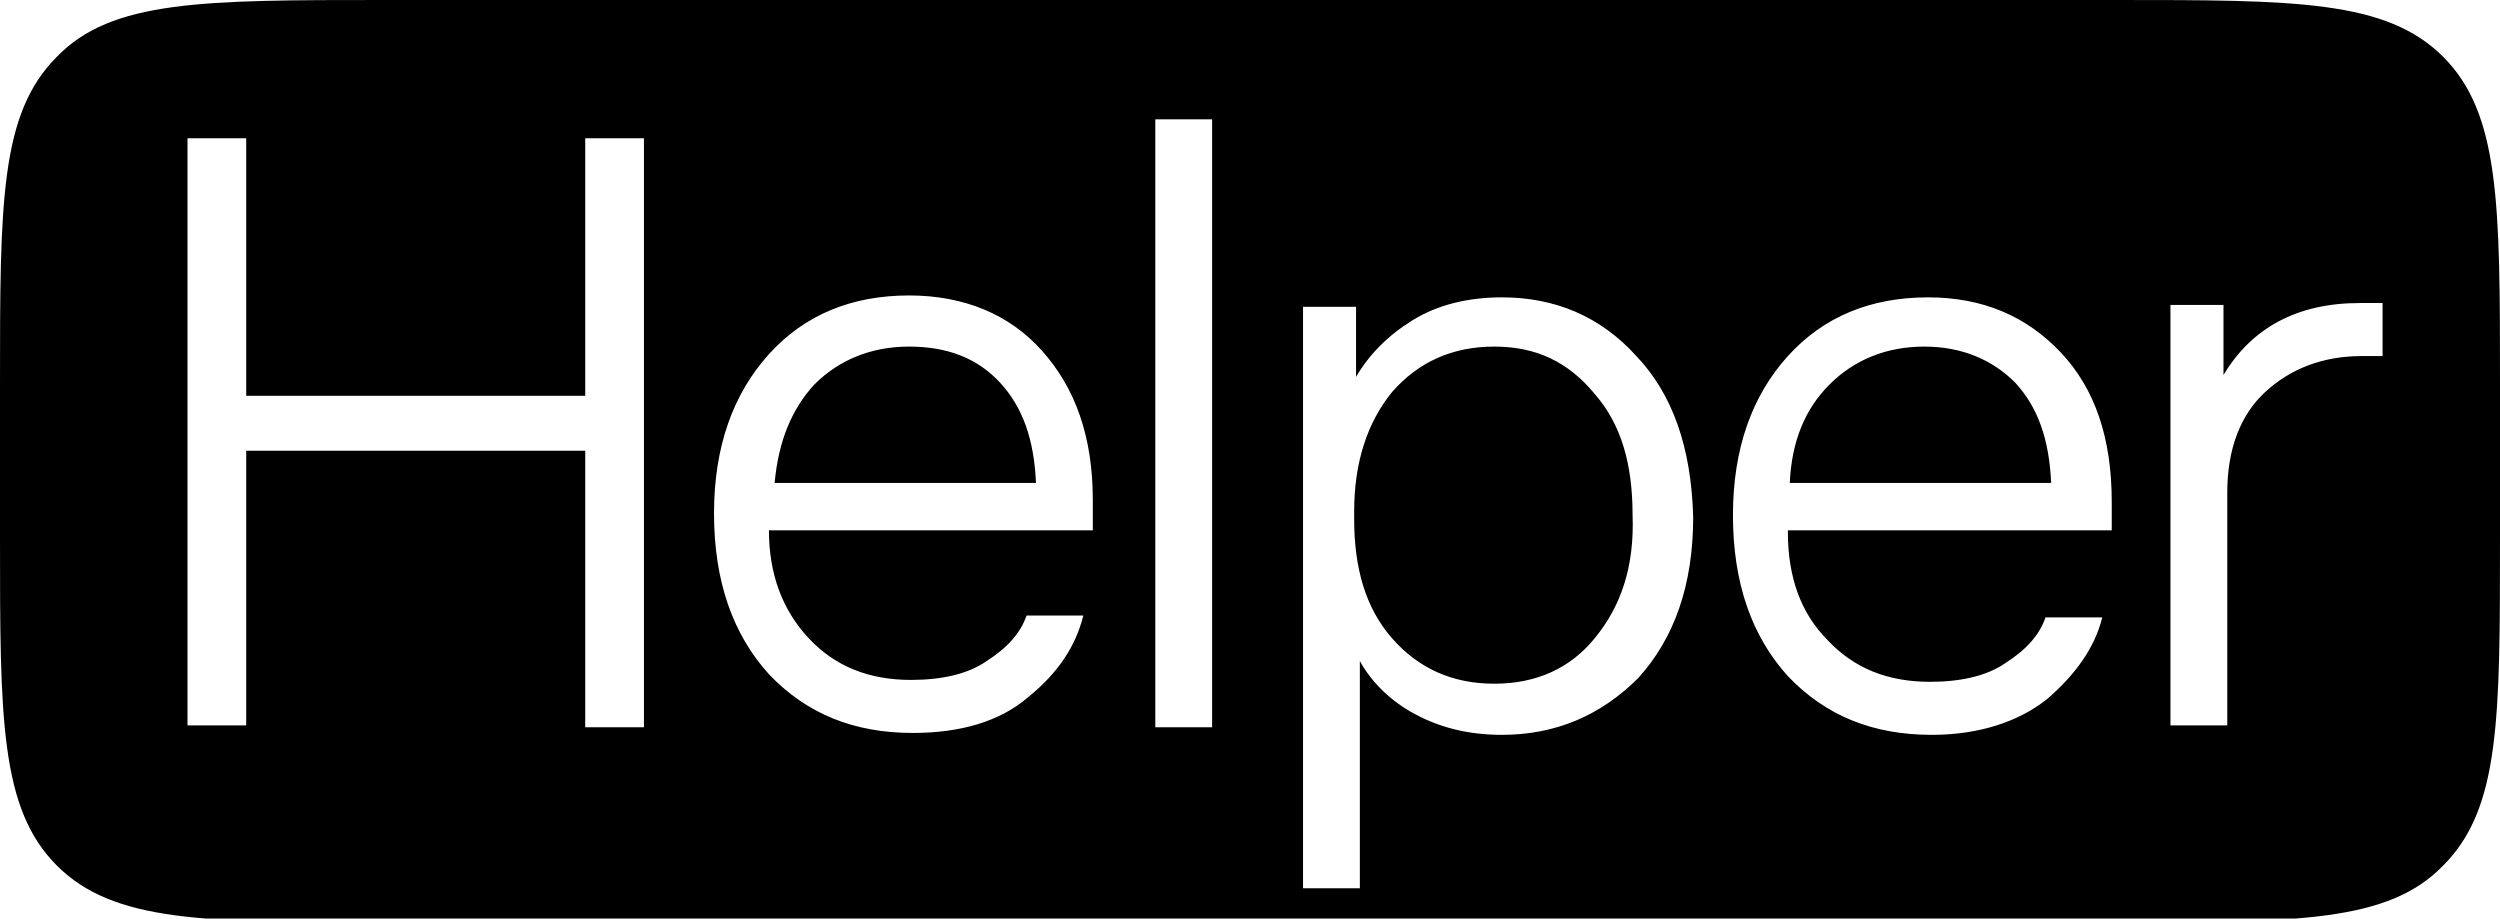
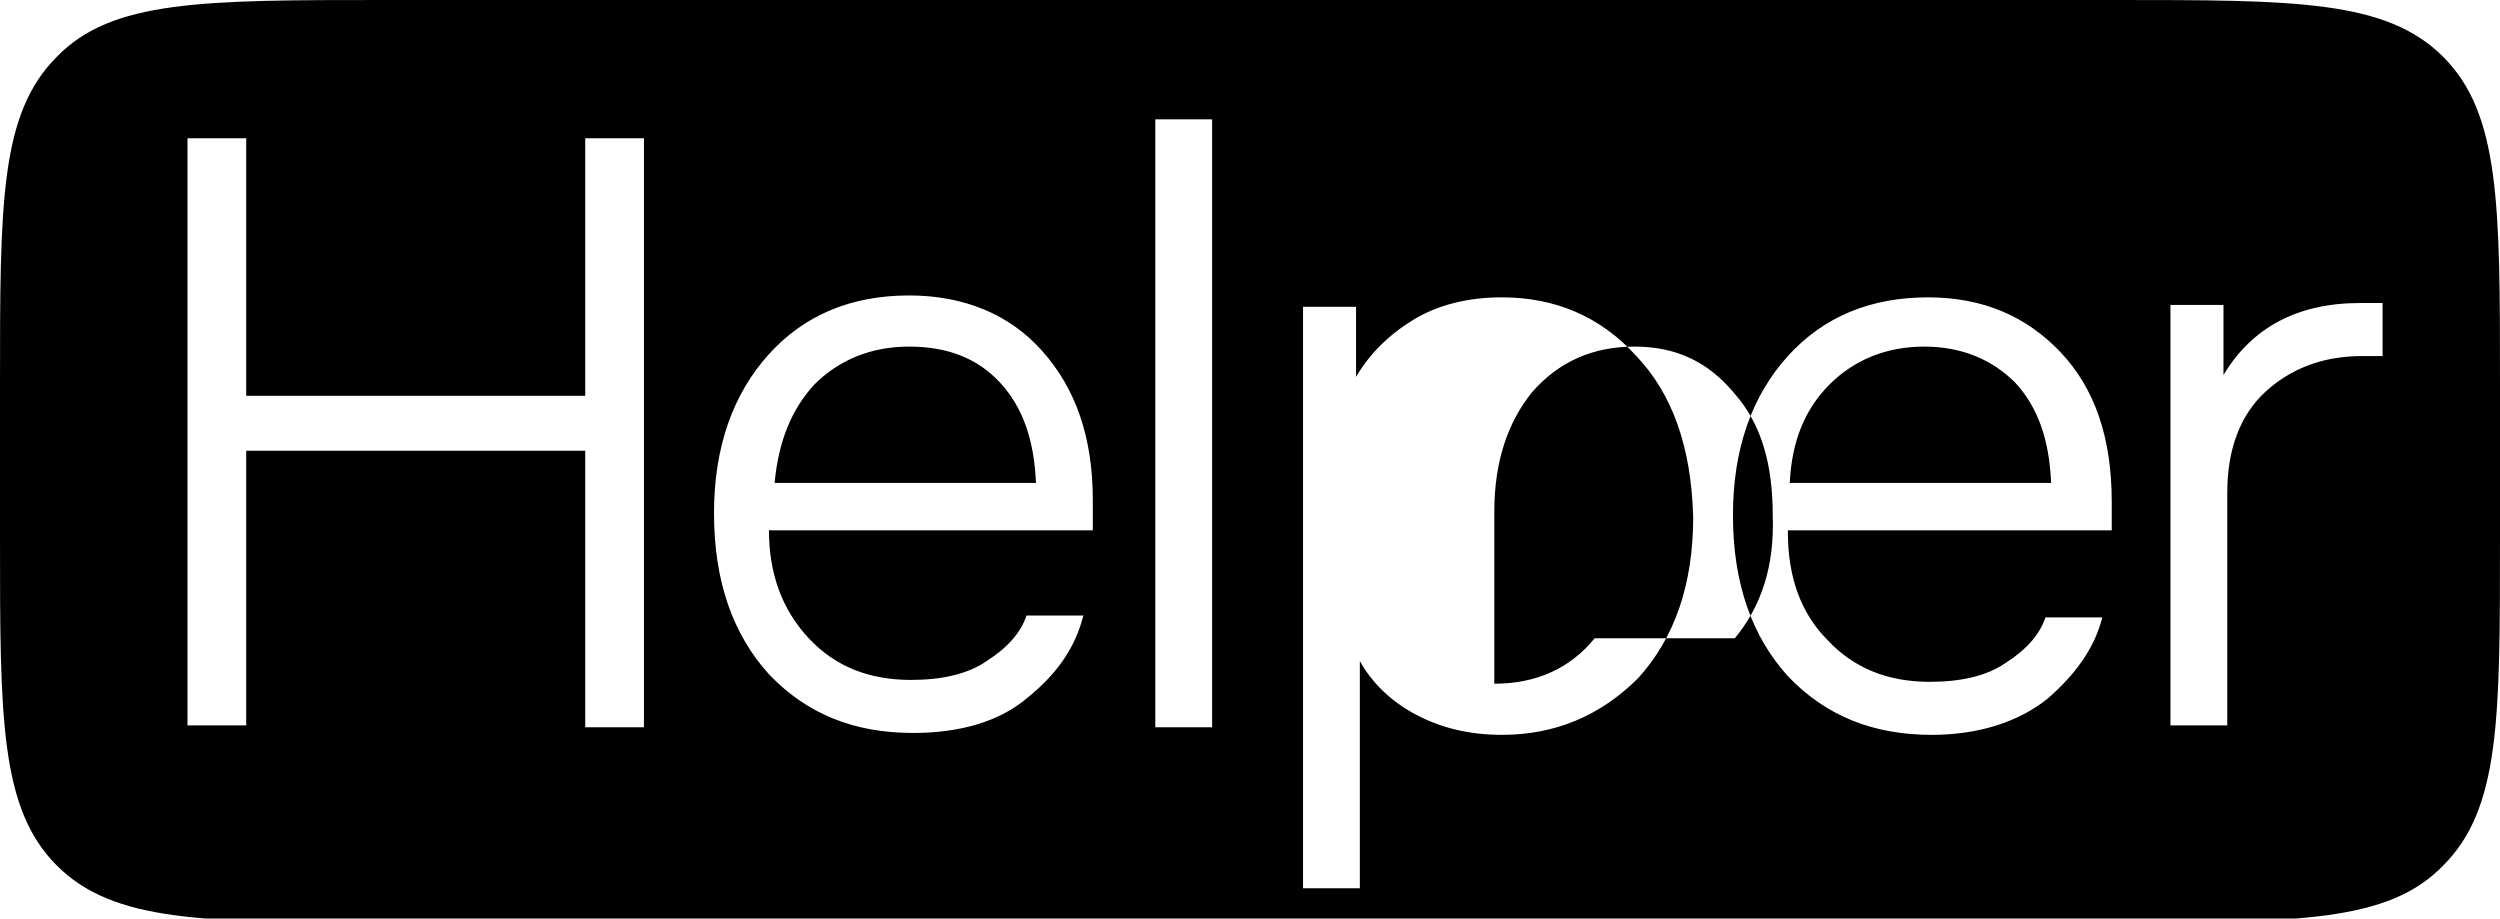
<svg xmlns="http://www.w3.org/2000/svg" viewBox="0 0 132 48.5" width="132" height="48.5">
-   <path d="M3 3c-3 3-3 7.7-3 17.3v8.1c0 9.5 0 14.3 3 17.3s7.8 3 17.3 3h91.4c9.6 0 14.4 0 17.3-3 3-3 3-7.7 3-17.3v-8.1c0-9.5 0-14.3-3-17.3s-7.8-3-17.3-3H20.3C10.7 0 5.9 0 3 3zm61 3.3v32.1h-3V6.3h3zm-54.1 32H13V23.8h17.9v14.6H34V7.3h-3.1v13.6H13V7.3H9.9v31zm31-10.3h16.8v-1.6c0-3.3-.9-5.9-2.7-7.9-1.7-1.9-4.1-2.9-7-2.9-3 0-5.5 1-7.4 3.1s-2.9 4.9-2.9 8.4c0 3.6 1 6.4 2.9 8.5 2 2.1 4.5 3.1 7.6 3.1 2.5 0 4.6-.6 6.1-1.9 1.6-1.3 2.5-2.7 2.9-4.3h-3c-.3.9-1 1.7-2.1 2.4-1 .7-2.4 1-4 1-2.2 0-4-.7-5.4-2.2s-2.1-3.4-2.1-5.7h0zm2.1-7.7c1.3-1.3 3-2 5-2s3.6.6 4.8 1.9 1.8 3 1.9 5.3H40.9c.2-2.2.9-3.9 2.1-5.2zm43.4-1.5c-1.9-2.1-4.3-3.1-7.1-3.1-1.8 0-3.4.4-4.7 1.2s-2.3 1.8-3 3v-3.7h-2.8v30.7h3v-12c.6 1.1 1.6 2.1 2.9 2.8s2.8 1.1 4.6 1.1c2.8 0 5.2-1 7.2-3 1.9-2.1 2.9-4.9 2.9-8.5-.1-3.7-1.1-6.5-3-8.5zm-2.2 14.9c-1.3 1.6-3.1 2.4-5.3 2.4s-4-.8-5.4-2.4-2-3.7-2-6.3V27c0-2.6.7-4.7 2-6.3 1.4-1.6 3.2-2.4 5.4-2.4s3.9.8 5.3 2.5c1.4 1.6 2 3.7 2 6.4.1 2.7-.6 4.8-2 6.5zm27-5.7H94.4v.1c0 2.4.7 4.3 2.1 5.7 1.4 1.5 3.2 2.2 5.4 2.2 1.6 0 3-.3 4-1 1.1-.7 1.8-1.5 2.1-2.4h3c-.4 1.6-1.4 3-2.9 4.3-1.5 1.2-3.6 1.9-6.1 1.9-3.1 0-5.6-1-7.6-3.1-1.9-2.1-2.9-4.9-2.9-8.5 0-3.5 1-6.3 2.9-8.4s4.4-3.1 7.4-3.1c2.9 0 5.2 1 7 2.9s2.7 4.5 2.7 7.9V28zm-9.6-9.7c-2 0-3.7.7-5 2s-2 3-2.1 5.2h13.8c-.1-2.3-.7-4-1.9-5.3-1.2-1.2-2.8-1.9-4.8-1.9zm24.1-2.3h-1.1c-3.3 0-5.7 1.3-7.2 3.8v-3.7h-2.8v22.2h3V26c0-2.3.7-4.1 2-5.3s3-1.9 5.1-1.9h1.1V16z" fill-rule="evenodd" enable-background="new" />
+   <path d="M3 3c-3 3-3 7.7-3 17.3v8.1c0 9.5 0 14.3 3 17.3s7.8 3 17.3 3h91.4c9.6 0 14.4 0 17.3-3 3-3 3-7.7 3-17.3v-8.1c0-9.5 0-14.3-3-17.3s-7.8-3-17.3-3H20.3C10.7 0 5.9 0 3 3zm61 3.3v32.1h-3V6.3h3zm-54.1 32H13V23.8h17.9v14.6H34V7.3h-3.1v13.6H13V7.3H9.9v31zm31-10.3h16.8v-1.6c0-3.3-.9-5.9-2.7-7.9-1.7-1.9-4.1-2.9-7-2.9-3 0-5.5 1-7.4 3.1s-2.9 4.9-2.9 8.4c0 3.6 1 6.4 2.9 8.5 2 2.1 4.5 3.1 7.6 3.1 2.5 0 4.6-.6 6.1-1.9 1.6-1.3 2.5-2.7 2.9-4.3h-3c-.3.9-1 1.7-2.1 2.4-1 .7-2.4 1-4 1-2.2 0-4-.7-5.4-2.2s-2.1-3.4-2.1-5.7h0zm2.1-7.7c1.3-1.3 3-2 5-2s3.6.6 4.8 1.9 1.8 3 1.9 5.3H40.9c.2-2.2.9-3.9 2.1-5.2zm43.4-1.5c-1.9-2.1-4.3-3.1-7.1-3.1-1.8 0-3.4.4-4.7 1.2s-2.3 1.8-3 3v-3.7h-2.8v30.7h3v-12c.6 1.1 1.6 2.1 2.9 2.8s2.8 1.1 4.6 1.1c2.8 0 5.2-1 7.2-3 1.9-2.1 2.9-4.9 2.9-8.5-.1-3.7-1.1-6.5-3-8.5zm-2.2 14.9c-1.3 1.6-3.1 2.4-5.3 2.4V27c0-2.6.7-4.7 2-6.3 1.4-1.6 3.2-2.4 5.4-2.4s3.9.8 5.3 2.5c1.4 1.6 2 3.7 2 6.4.1 2.7-.6 4.8-2 6.5zm27-5.7H94.4v.1c0 2.4.7 4.3 2.1 5.7 1.4 1.5 3.2 2.2 5.4 2.2 1.6 0 3-.3 4-1 1.1-.7 1.8-1.5 2.1-2.4h3c-.4 1.6-1.4 3-2.9 4.3-1.5 1.2-3.6 1.9-6.1 1.9-3.1 0-5.6-1-7.6-3.1-1.9-2.1-2.9-4.9-2.9-8.5 0-3.5 1-6.3 2.9-8.4s4.4-3.1 7.4-3.1c2.9 0 5.2 1 7 2.9s2.7 4.5 2.7 7.9V28zm-9.6-9.7c-2 0-3.7.7-5 2s-2 3-2.1 5.2h13.8c-.1-2.3-.7-4-1.9-5.3-1.2-1.2-2.8-1.9-4.8-1.9zm24.1-2.3h-1.1c-3.3 0-5.7 1.3-7.2 3.8v-3.7h-2.8v22.2h3V26c0-2.3.7-4.1 2-5.3s3-1.9 5.1-1.9h1.1V16z" fill-rule="evenodd" enable-background="new" />
</svg>